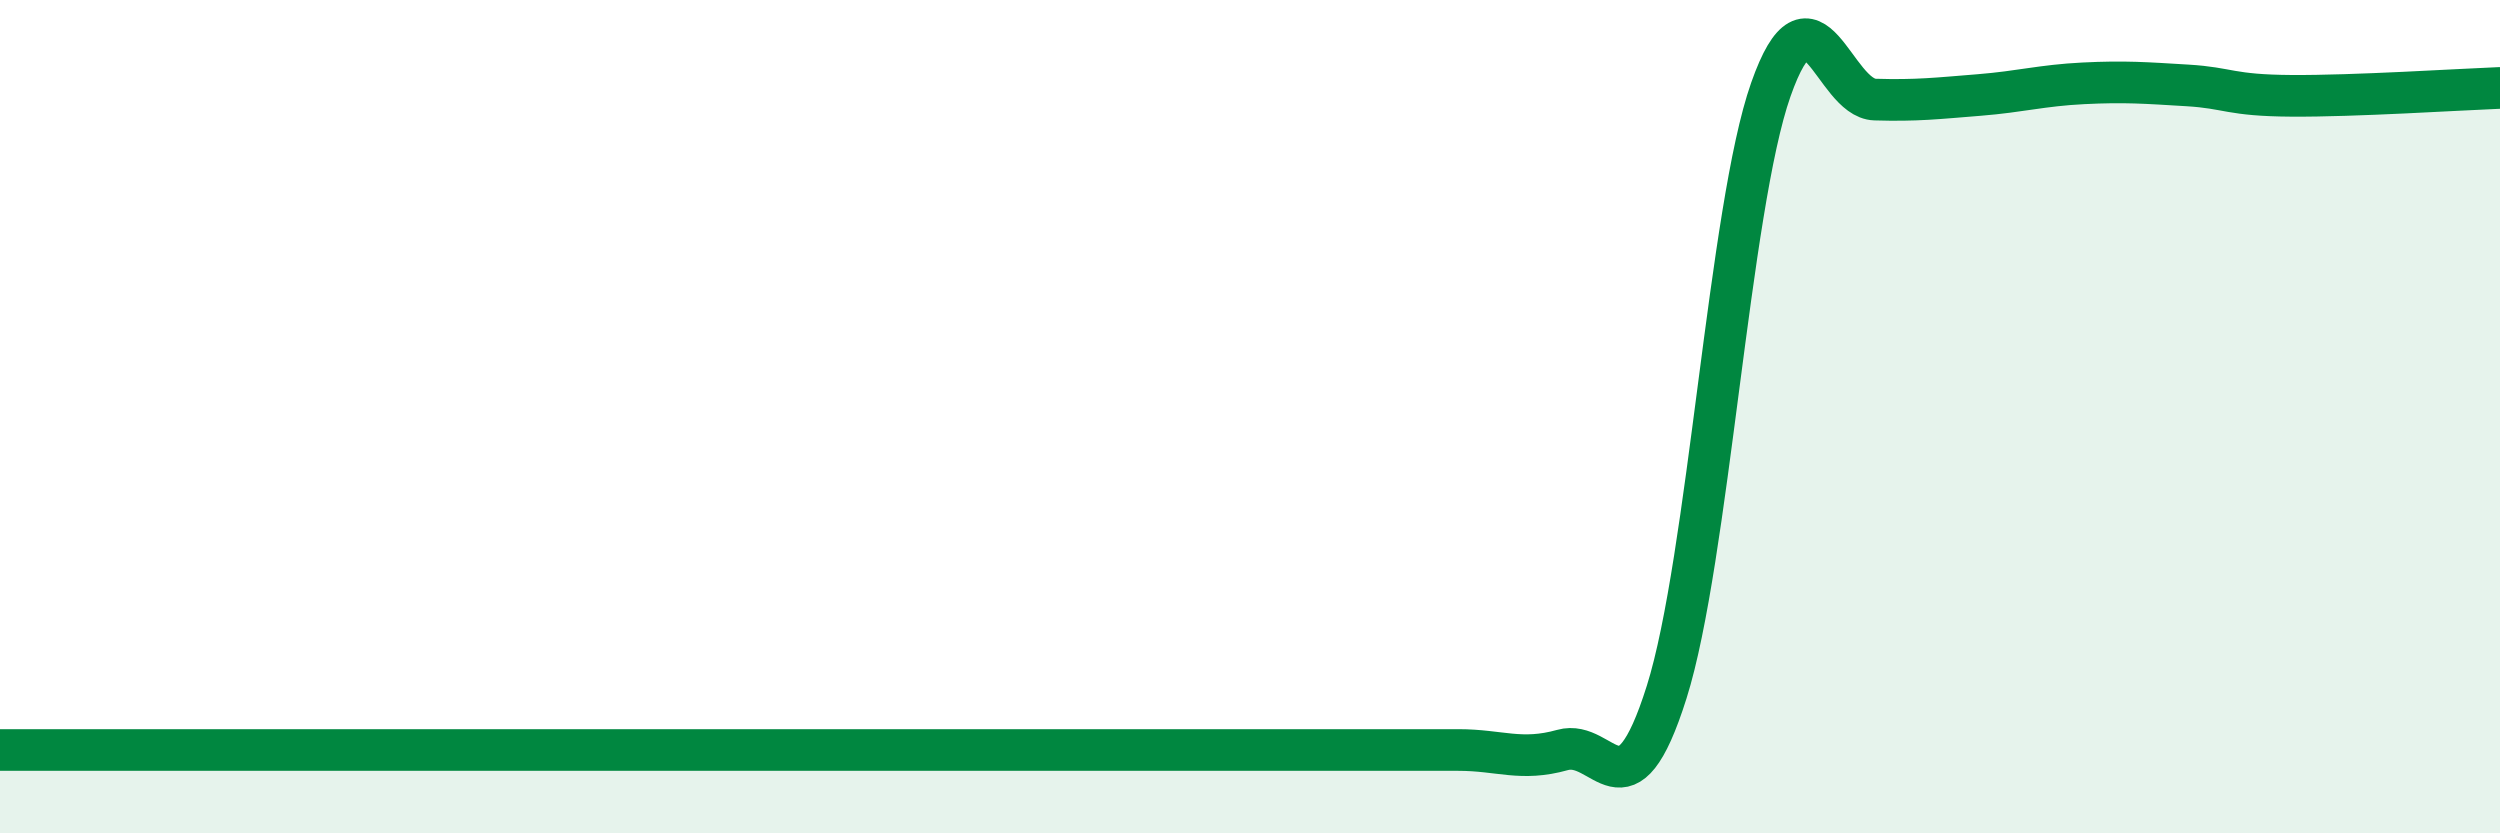
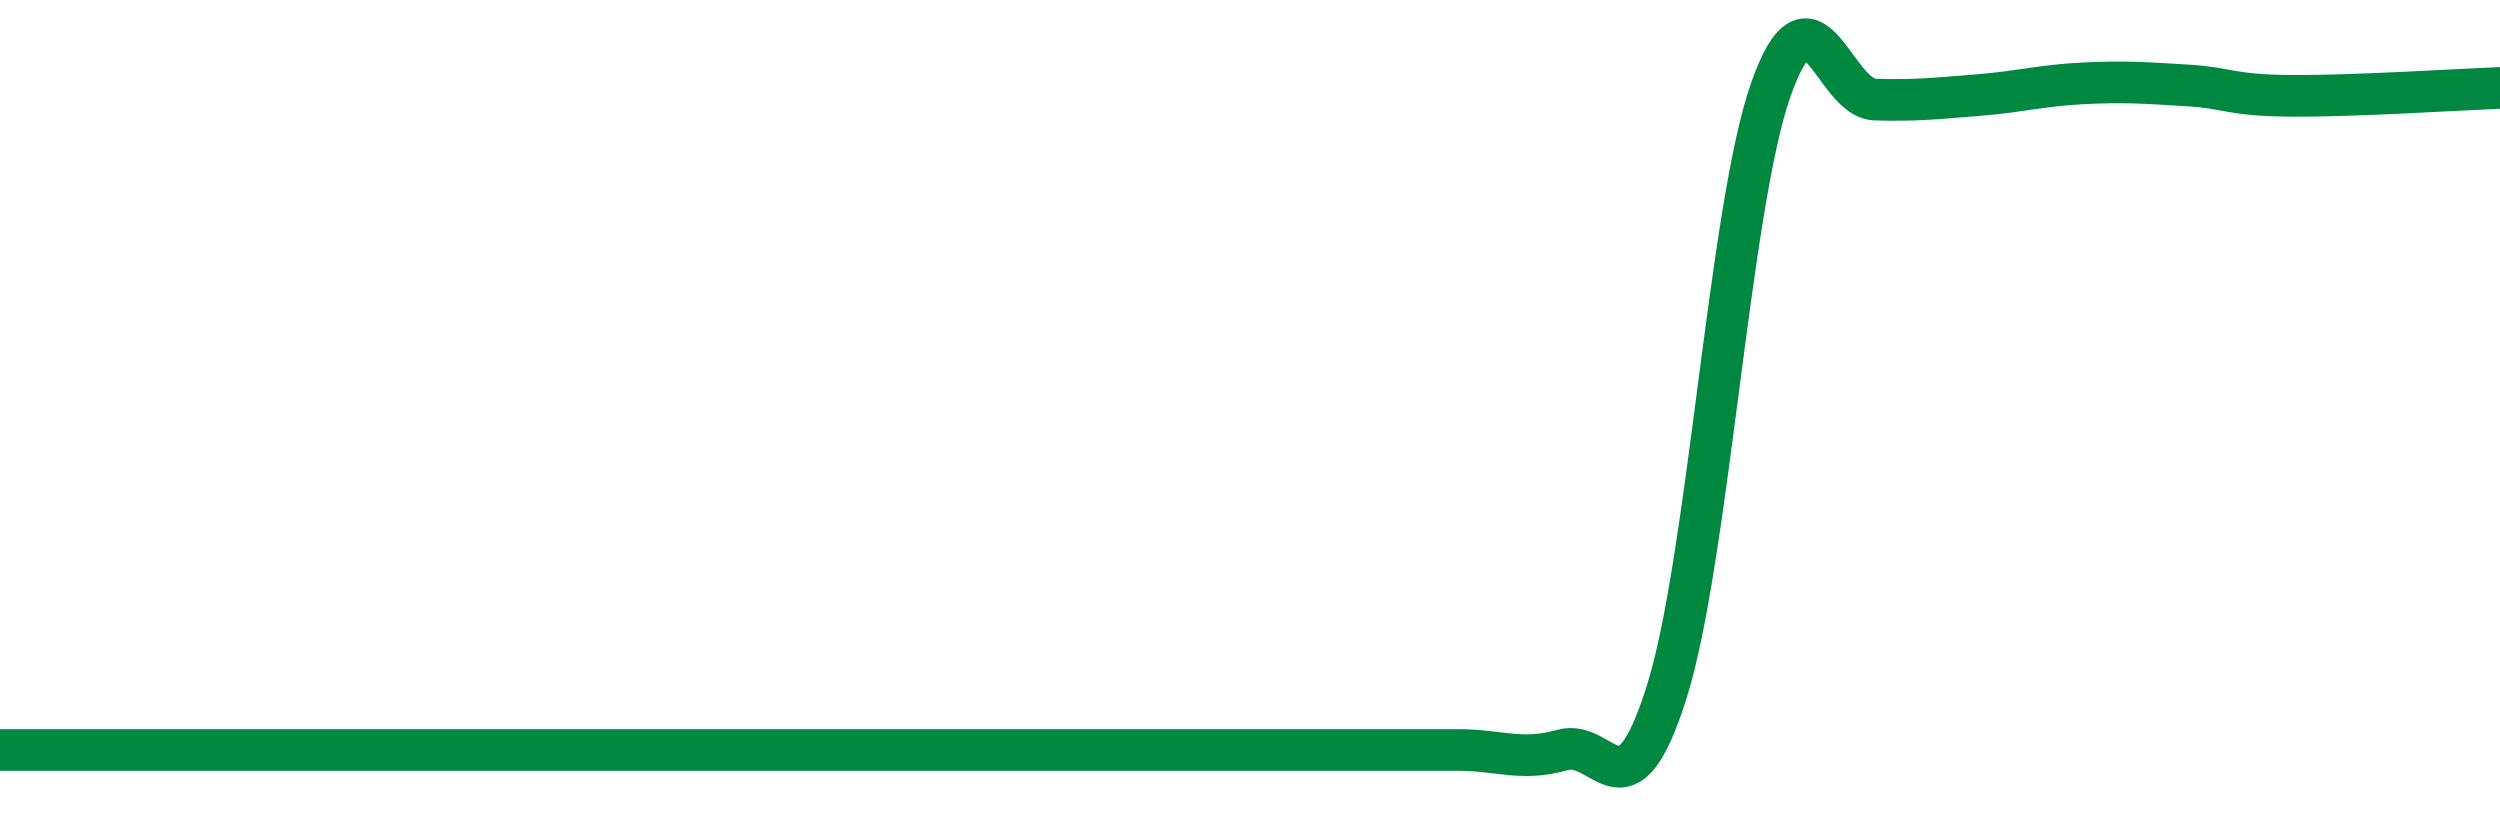
<svg xmlns="http://www.w3.org/2000/svg" width="60" height="20" viewBox="0 0 60 20">
-   <path d="M 0,18 C 0.5,18 1.5,18 2.5,18 C 3.5,18 4,18 5,18 C 6,18 6.5,18 7.5,18 C 8.5,18 9,18 10,18 C 11,18 11.5,18 12.5,18 C 13.5,18 14,18 15,18 C 16,18 16.5,18 17.5,18 C 18.5,18 19,18 20,18 C 21,18 21.5,18 22.5,18 C 23.5,18 24,18 25,18 C 26,18 26.5,18 27.5,18 C 28.5,18 29,18 30,18 C 31,18 31.5,18 32.5,18 C 33.5,18 34,18 35,18 C 36,18 36.5,18.28 37.5,18 C 38.5,17.72 39,19.78 40,16.61 C 41,13.44 41.5,4.99 42.5,2.15 C 43.5,-0.69 44,2.36 45,2.39 C 46,2.42 46.5,2.36 47.5,2.28 C 48.5,2.2 49,2.05 50,2 C 51,1.95 51.5,1.99 52.5,2.05 C 53.5,2.11 53.5,2.29 55,2.3 C 56.5,2.31 59,2.15 60,2.11L60 20L0 20Z" fill="#008740" opacity="0.1" stroke-linecap="round" stroke-linejoin="round" />
  <path d="M 0,18 C 0.5,18 1.5,18 2.5,18 C 3.5,18 4,18 5,18 C 6,18 6.5,18 7.5,18 C 8.5,18 9,18 10,18 C 11,18 11.5,18 12.5,18 C 13.5,18 14,18 15,18 C 16,18 16.5,18 17.5,18 C 18.5,18 19,18 20,18 C 21,18 21.5,18 22.5,18 C 23.5,18 24,18 25,18 C 26,18 26.5,18 27.5,18 C 28.5,18 29,18 30,18 C 31,18 31.5,18 32.5,18 C 33.5,18 34,18 35,18 C 36,18 36.5,18.28 37.5,18 C 38.5,17.72 39,19.78 40,16.61 C 41,13.44 41.5,4.99 42.5,2.15 C 43.5,-0.69 44,2.36 45,2.39 C 46,2.42 46.5,2.36 47.5,2.28 C 48.5,2.2 49,2.05 50,2 C 51,1.95 51.5,1.99 52.5,2.05 C 53.5,2.11 53.5,2.29 55,2.3 C 56.5,2.31 59,2.15 60,2.11" stroke="#008740" stroke-width="1" fill="none" stroke-linecap="round" stroke-linejoin="round" />
</svg>